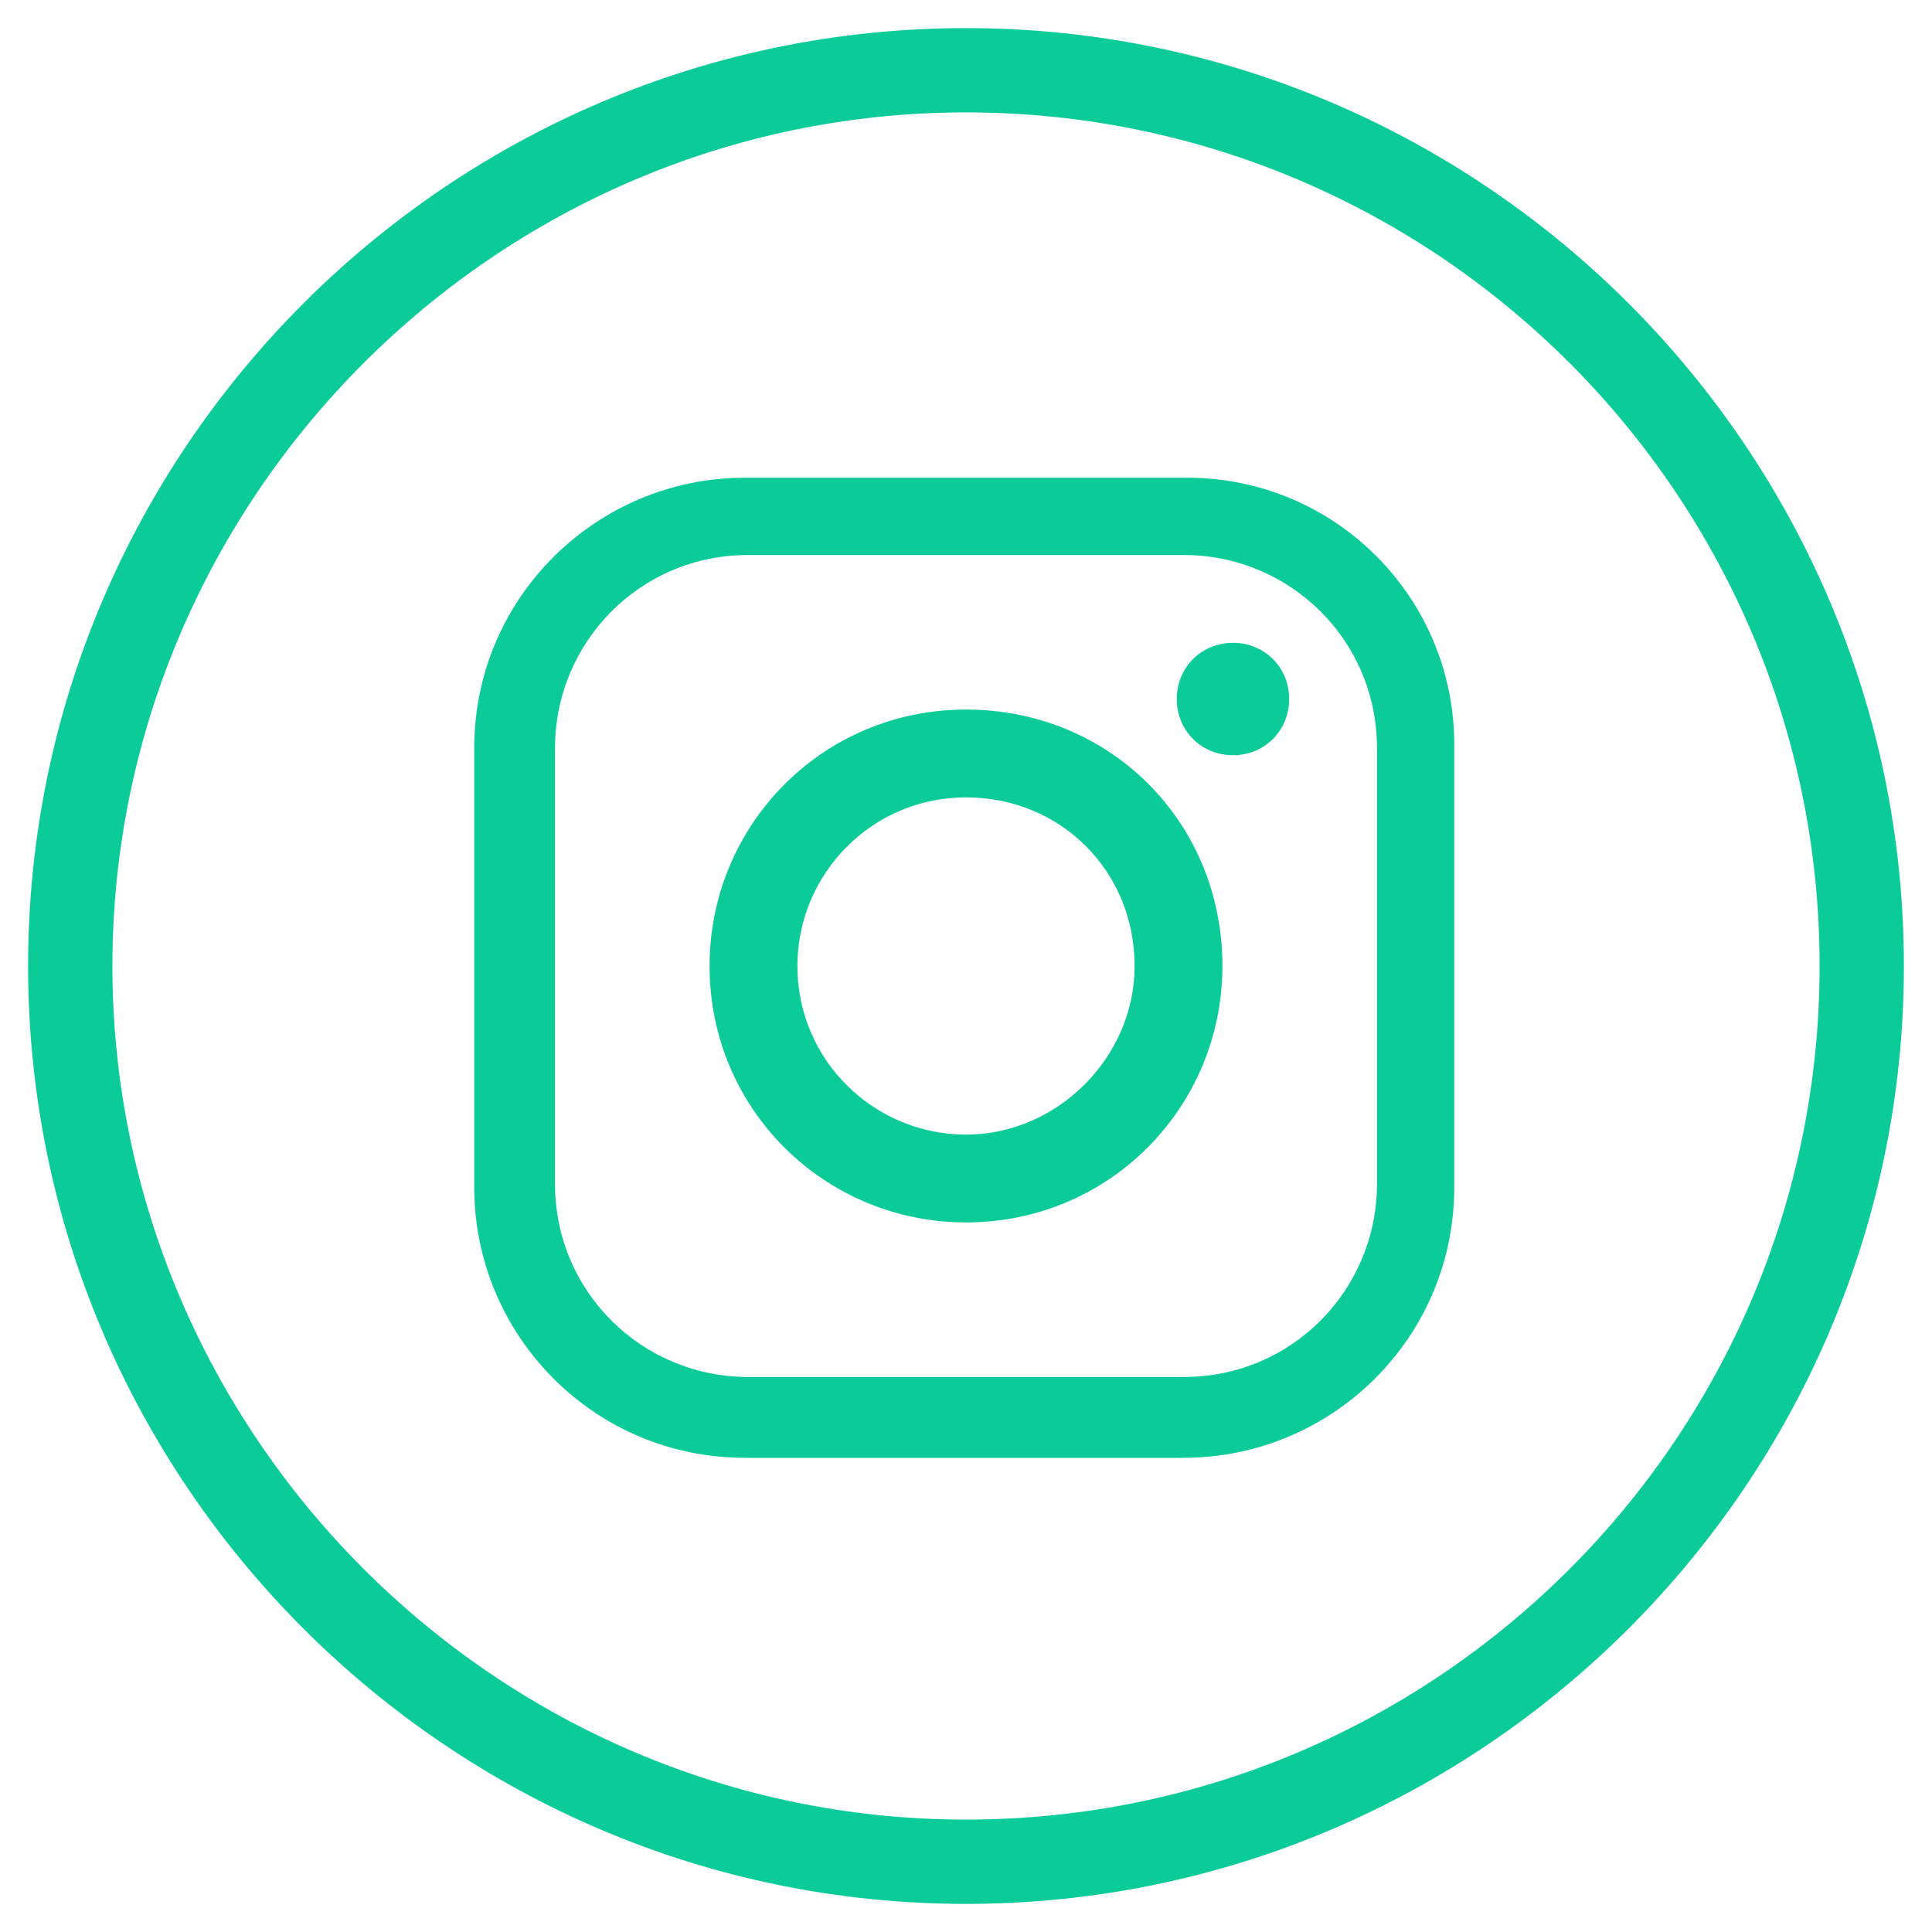
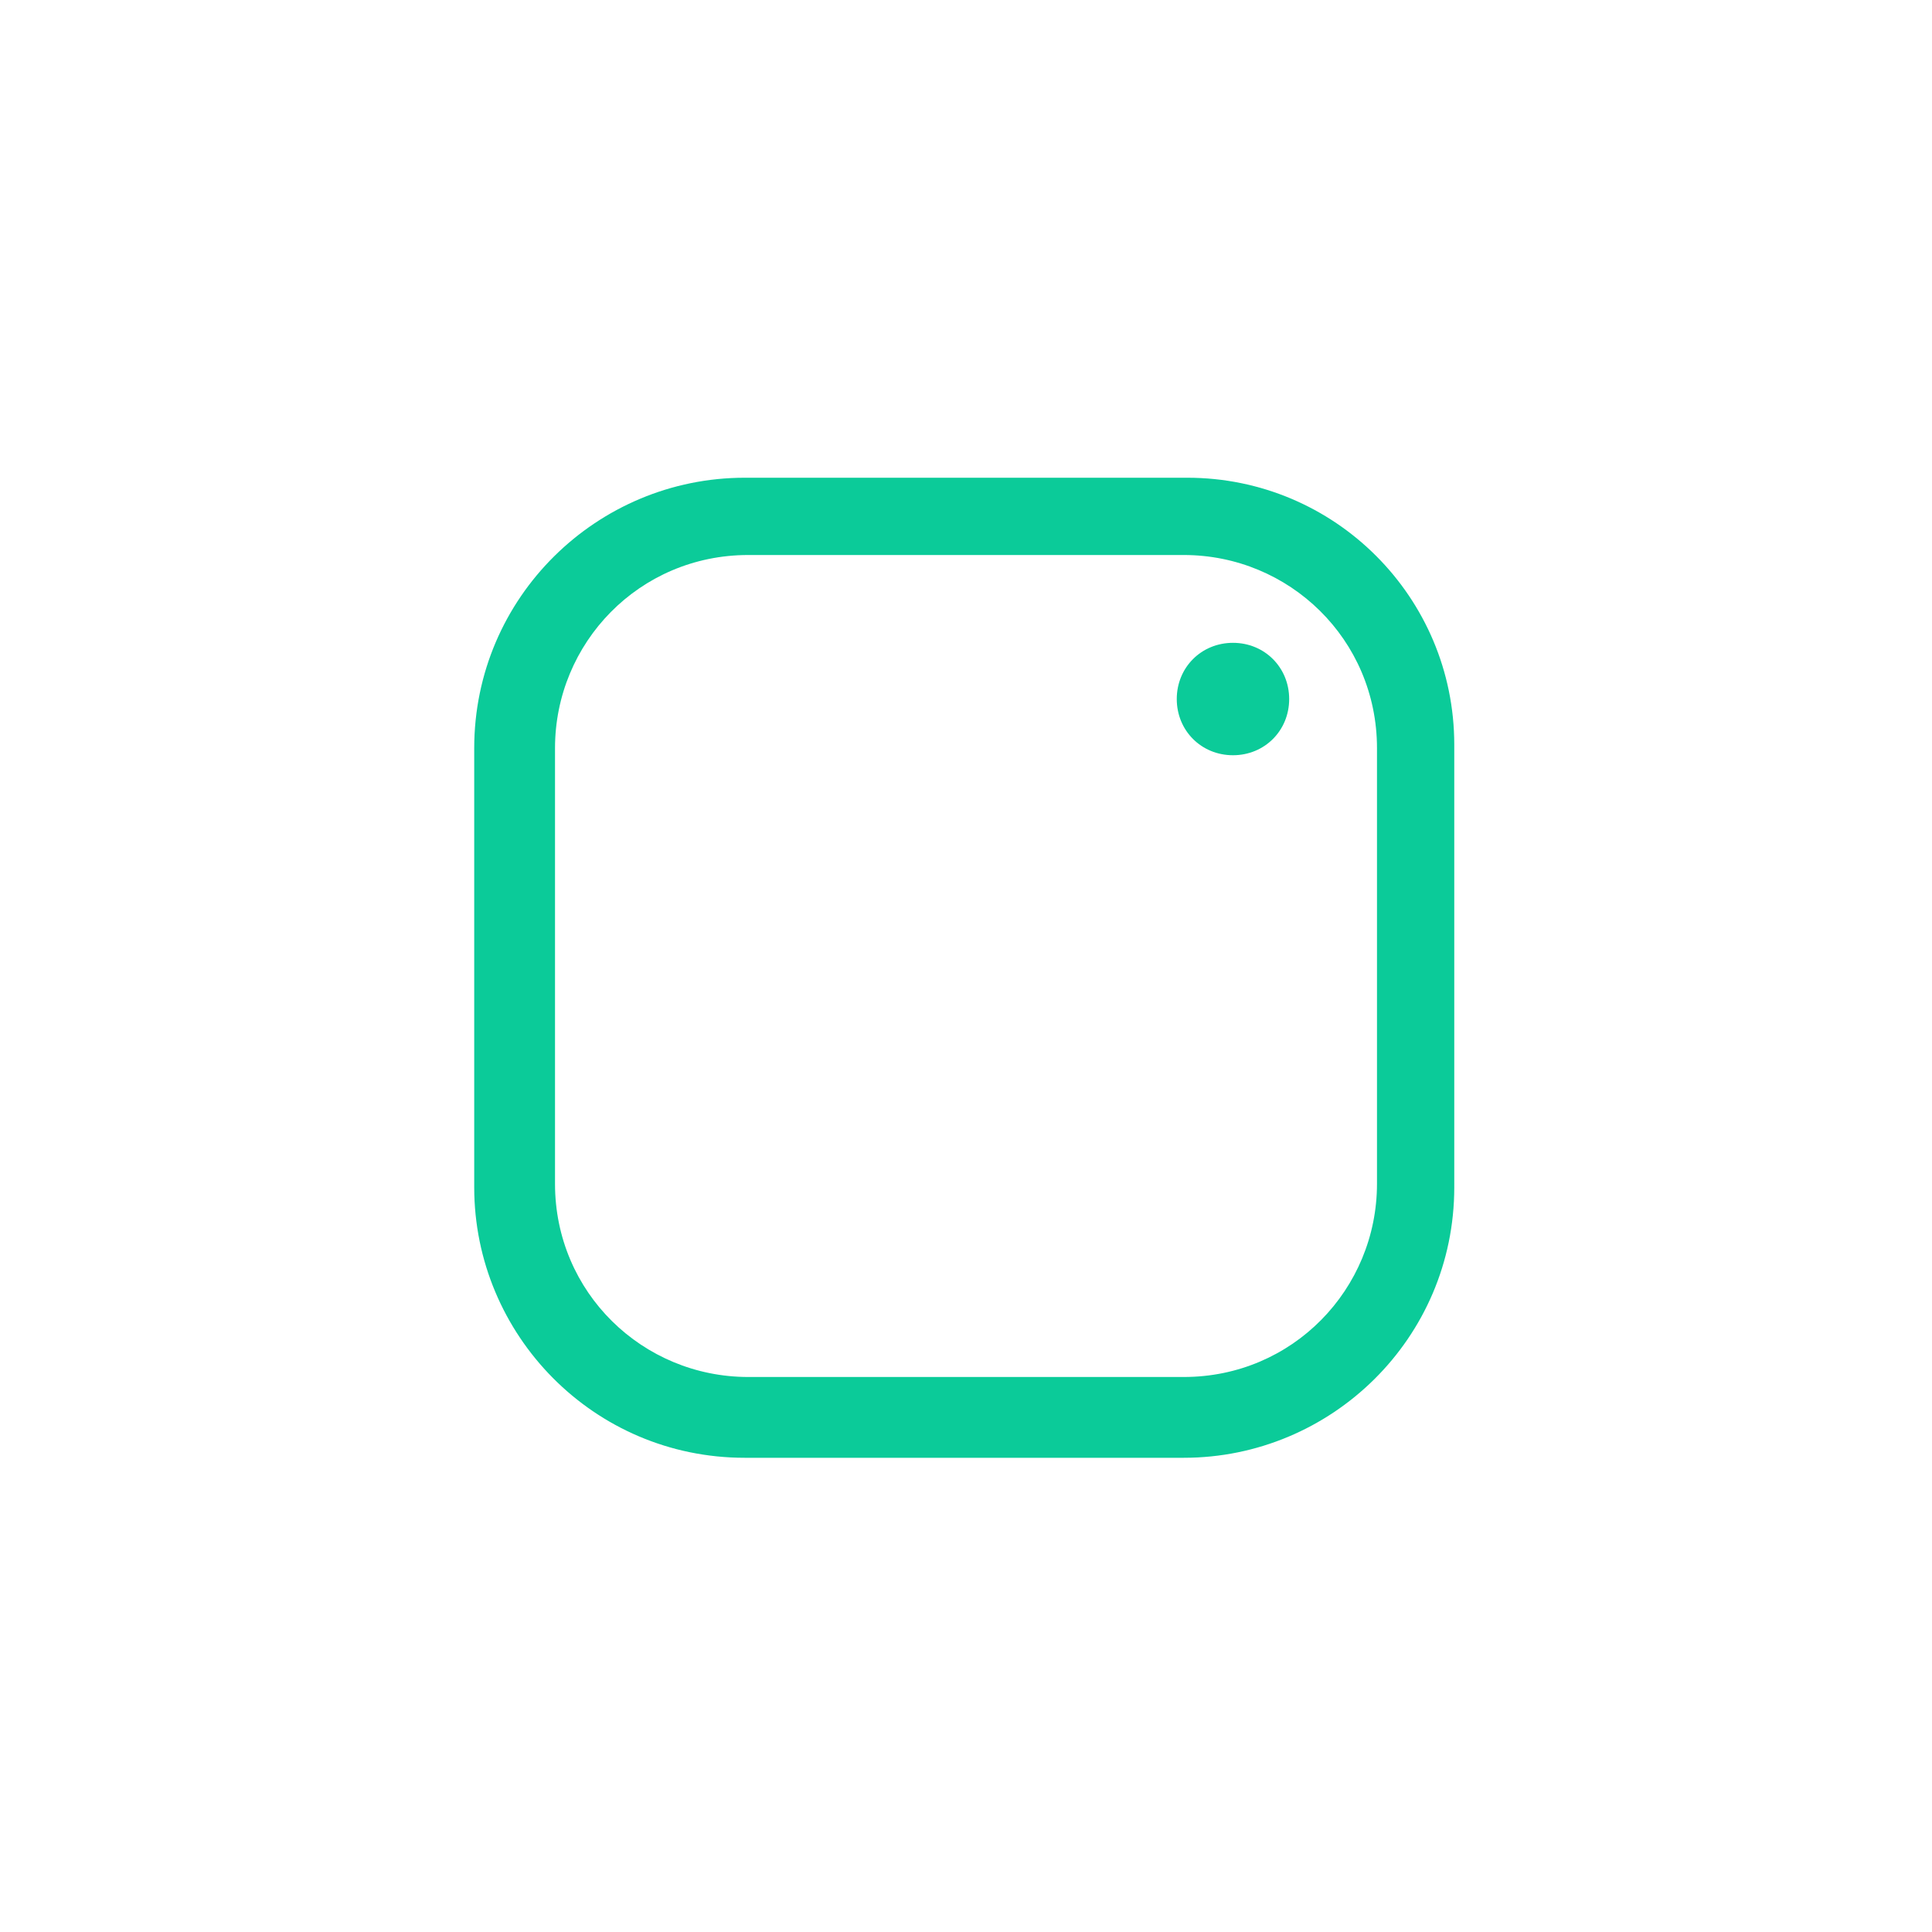
<svg xmlns="http://www.w3.org/2000/svg" version="1.1" id="Calque_1" x="0px" y="0px" viewBox="0 0 55 55" style="enable-background:new 0 0 55 55;" xml:space="preserve">
  <style type="text/css">
	.st0{fill:#0BCB99;}
</style>
  <g>
    <g>
      <g>
-         <path class="st0" d="M27.5,54.2c-14.7,0-26.7-12-26.7-26.7s12-26.7,26.7-26.7s26.7,12,26.7,26.7S42.2,54.2,27.5,54.2z M27.5,3.2     c-13.4,0-24.3,11-24.3,24.3s10.9,24.3,24.3,24.3s24.3-10.9,24.3-24.3S40.9,3.2,27.5,3.2z" />
-       </g>
+         </g>
    </g>
    <g>
      <g>
        <path class="st0" d="M33.8,13.6H21.2c-4.2,0-7.7,3.4-7.7,7.7v12.5c0,4.2,3.4,7.7,7.7,7.7h12.5c4.2,0,7.7-3.4,7.7-7.7V21.2     C41.4,17,38,13.6,33.8,13.6z M39.2,33.7c0,3-2.4,5.5-5.5,5.5H21.3c-3,0-5.5-2.4-5.5-5.5V21.3c0-3,2.4-5.5,5.5-5.5h12.4     c3,0,5.5,2.4,5.5,5.5C39.2,21.3,39.2,33.7,39.2,33.7z" />
-         <path class="st0" d="M27.5,20.2c-4.1,0-7.3,3.3-7.3,7.3c0,4.1,3.3,7.3,7.3,7.3c4.1,0,7.3-3.3,7.3-7.3     C34.8,23.4,31.6,20.2,27.5,20.2z M27.5,32.3c-2.6,0-4.8-2.1-4.8-4.8c0-2.6,2.1-4.8,4.8-4.8s4.8,2.1,4.8,4.8     C32.3,30.1,30.1,32.3,27.5,32.3z" />
        <path class="st0" d="M36.7,19.9c0,0.9-0.7,1.6-1.6,1.6c-0.9,0-1.6-0.7-1.6-1.6s0.7-1.6,1.6-1.6S36.7,19,36.7,19.9z" />
      </g>
    </g>
  </g>
</svg>